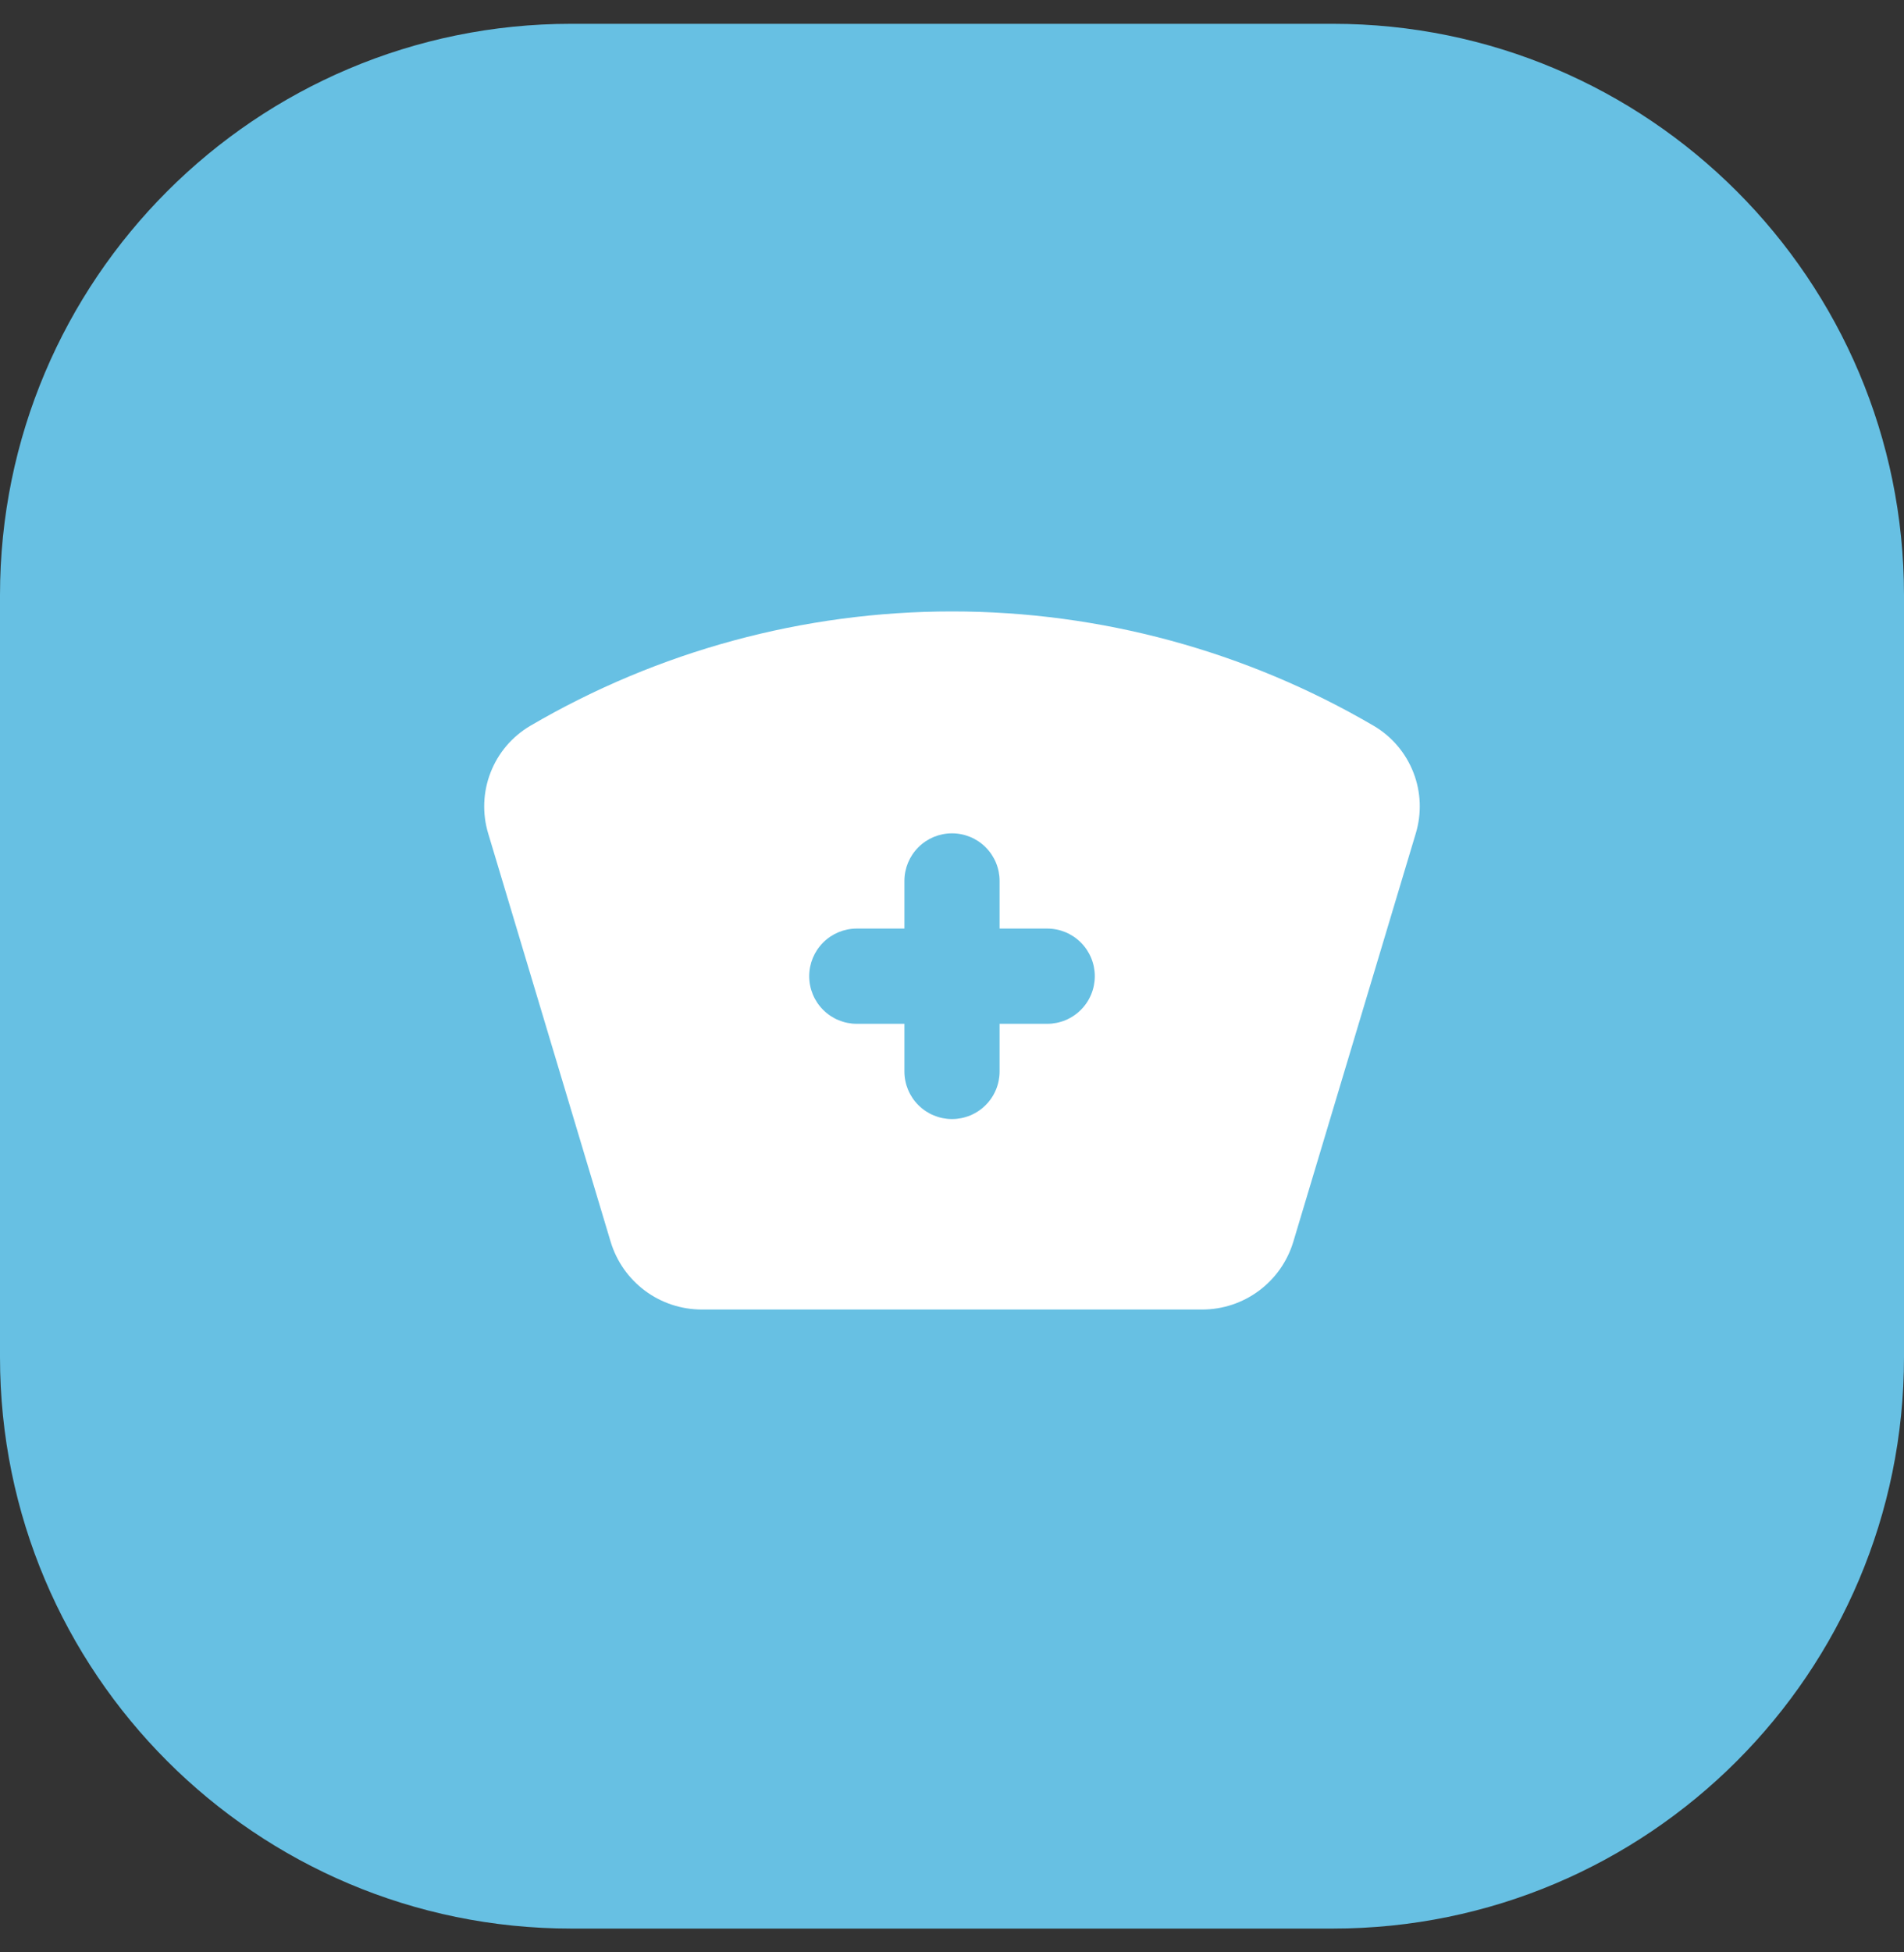
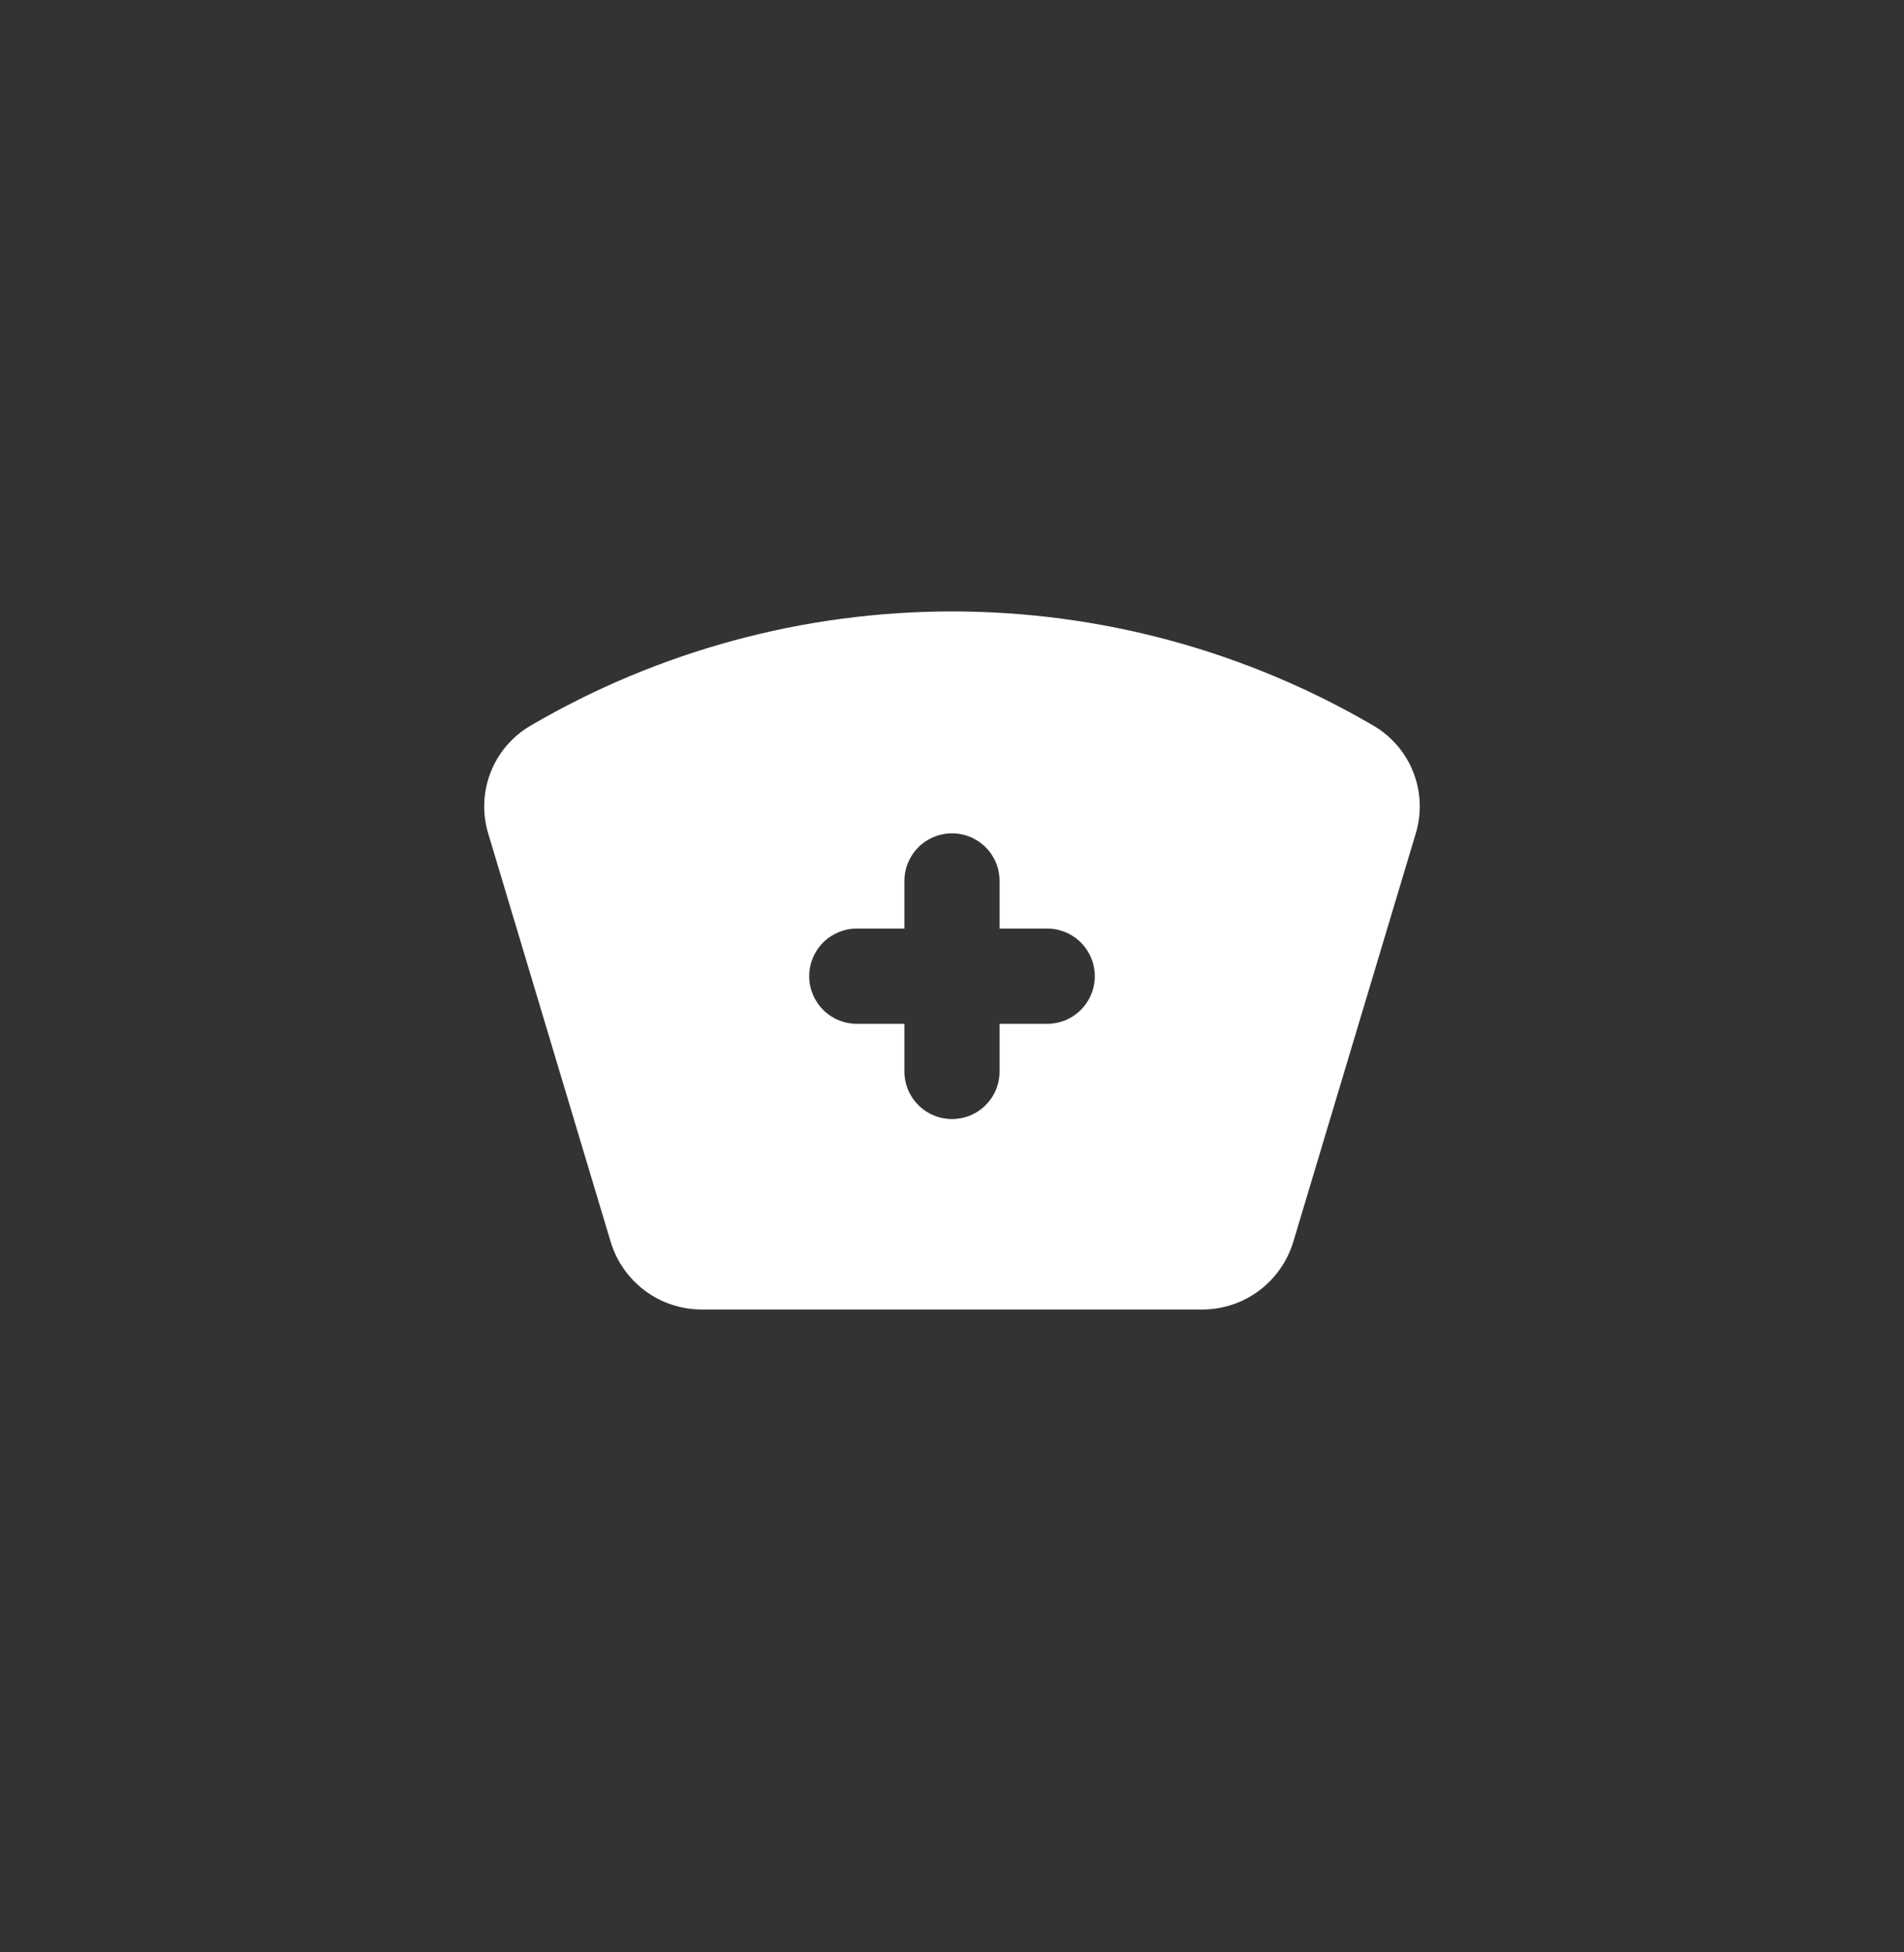
<svg xmlns="http://www.w3.org/2000/svg" width="40" height="41" viewBox="0 0 40 41" fill="none">
  <rect x="0" y="0" width="40" height="41" fill="#333333" stroke="none" />
-   <path d="M0 12.5C0 5.873 5.373 0.5 12 0.5H28C34.627 0.5 40 5.873 40 12.5V28.5C40 35.127 34.627 40.5 28 40.5H12C5.373 40.5 0 35.127 0 28.5V12.5Z" fill="#67C0E3" />
  <g clip-path="url(#clip0_9482_45504)">
    <path fill-rule="evenodd" clip-rule="evenodd" d="M11.139 15.243C13.827 13.67 16.885 12.84 20 12.84C23.115 12.84 26.173 13.67 28.861 15.243C29.241 15.467 29.534 15.812 29.694 16.224C29.854 16.635 29.87 17.087 29.741 17.509L27.171 26.075C27.047 26.487 26.794 26.848 26.45 27.104C26.105 27.361 25.687 27.5 25.257 27.5H14.744C14.314 27.5 13.895 27.362 13.55 27.105C13.205 26.848 12.952 26.487 12.828 26.075L10.258 17.509C10.129 17.087 10.146 16.634 10.306 16.223C10.465 15.812 10.759 15.467 11.139 15.243ZM17 20.5C17 20.235 17.105 19.981 17.293 19.793C17.48 19.605 17.735 19.5 18 19.5H19V18.5C19 18.235 19.105 17.981 19.293 17.793C19.48 17.605 19.735 17.5 20 17.5C20.265 17.5 20.52 17.605 20.707 17.793C20.895 17.981 21 18.235 21 18.5V19.5H22C22.265 19.5 22.52 19.605 22.707 19.793C22.895 19.981 23 20.235 23 20.5C23 20.765 22.895 21.02 22.707 21.207C22.52 21.395 22.265 21.5 22 21.5H21V22.5C21 22.765 20.895 23.02 20.707 23.207C20.52 23.395 20.265 23.5 20 23.5C19.735 23.5 19.48 23.395 19.293 23.207C19.105 23.02 19 22.765 19 22.5V21.5H18C17.735 21.5 17.48 21.395 17.293 21.207C17.105 21.02 17 20.765 17 20.5Z" fill="white" />
  </g>
  <defs>
    <clipPath id="clip0_9482_45504">
      <rect width="24" height="24" fill="white" transform="translate(8 8.5)" />
    </clipPath>
  </defs>
</svg>